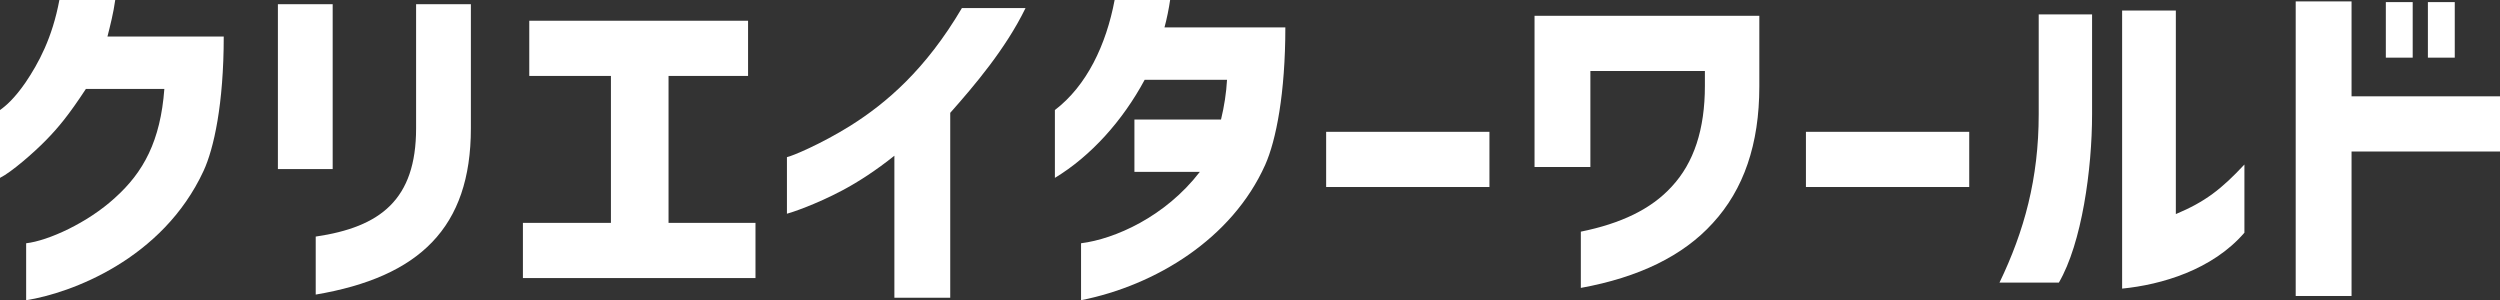
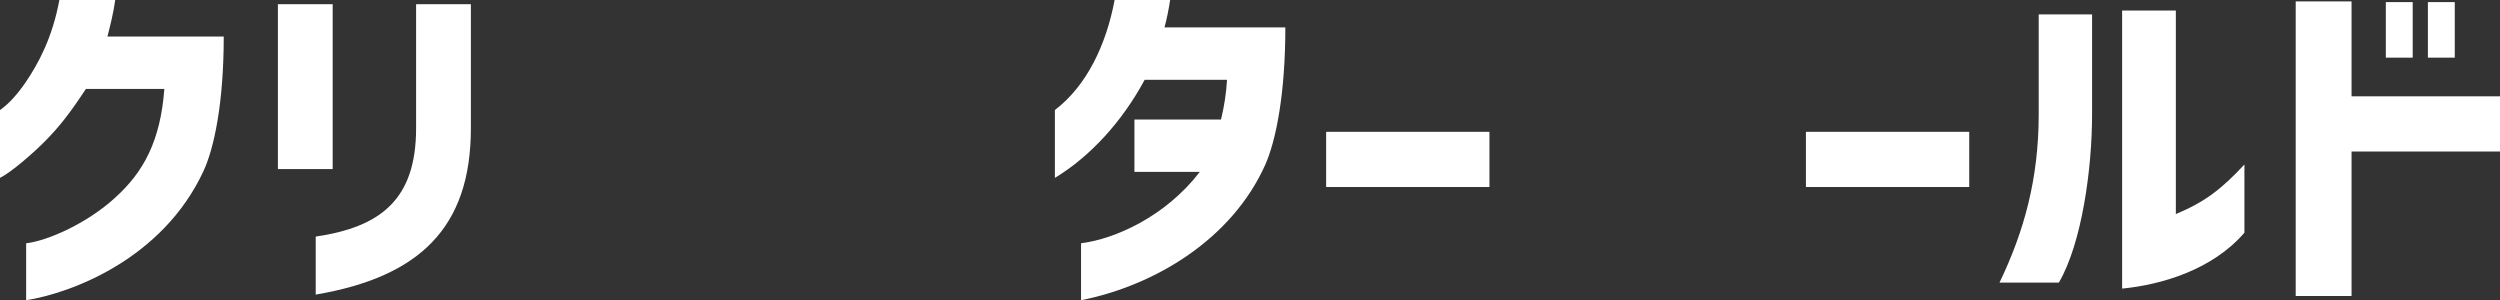
<svg xmlns="http://www.w3.org/2000/svg" width="483" height="58" viewBox="0 0 483 58" fill="none">
  <rect x="0" y="0" width="483" height="58" fill="#333333" stroke="none" />
  <path d="M5.053 46.998V58C13.657 56.642 31.412 50.122 39.333 33.007C41.314 28.728 43.226 20.103 43.226 7.063H20.759C21.306 4.89 21.92 2.513 22.262 0H11.472C10.107 7.335 7.443 12.225 4.917 15.96C2.8 19.016 1.161 20.443 0 21.258V34.365C2.185 33.279 6.487 29.543 8.877 27.098C11.267 24.653 13.248 22.276 16.594 17.183H31.753C31.002 27.234 27.725 33.279 22.193 38.236C16.935 43.059 9.287 46.522 5.053 46.998Z" fill="white" />
  <path d="M60.996 45.707V56.913C81.004 53.518 90.974 44.009 90.974 24.789V0.815H80.39V24.789C80.39 38.576 73.493 43.873 60.996 45.707ZM53.69 32.667H64.274V0.815H53.69V32.667Z" fill="white" />
-   <path d="M101.027 53.721H145.96V43.059H129.161V14.67H144.526V4.007H102.256V14.67H118.031V43.059H101.027V53.721Z" fill="white" />
-   <path d="M172.795 30.087V57.525H183.585V21.801C188.16 16.639 194.306 9.44 198.13 1.562H185.838C178.873 13.379 171.293 19.899 164.259 24.314C158.591 27.845 153.06 30.155 152.036 30.358V41.293C152.855 41.089 157.567 39.527 162.689 36.81C165.898 35.112 169.313 32.871 172.795 30.087Z" fill="white" />
  <path d="M208.859 46.998V58C223.199 55.148 238.017 46.183 244.436 31.852C246.553 27.098 248.329 17.998 248.329 5.297H224.975C225.384 3.871 225.862 1.494 226.067 0H215.346C213.707 8.693 209.951 16.571 203.806 21.258V34.365C210.771 30.155 216.917 23.295 221.15 15.417H237.061C236.925 17.93 236.515 20.578 235.9 23.091H219.17V33.211H231.803C225.111 41.904 215.346 46.183 208.859 46.998Z" fill="white" />
  <path d="M256.212 36.131H287.76V25.468H256.212V36.131Z" fill="white" />
-   <path d="M305.417 44.756V55.623C316.616 53.586 325.152 49.443 330.888 43.127C336.898 36.607 339.902 27.845 339.902 16.707V3.056H296.472V32.26H307.261V13.719H329.386V16.571C329.386 24.993 327.269 31.445 322.967 36.063C319.006 40.41 313.134 43.194 305.417 44.756Z" fill="white" />
  <path d="M348.906 36.131H380.455V25.468H348.906V36.131Z" fill="white" />
  <path d="M409.994 55.759C417.574 55.012 427.407 52.159 433.621 44.96V31.785C429.182 36.539 426.041 38.984 420.373 41.361V2.037H409.994V55.759ZM386.298 54.604H397.77C402.209 46.998 404.189 32.667 404.189 22.073V2.785H393.878V22.073C393.878 34.501 391.078 44.688 386.298 54.604Z" fill="white" />
  <path d="M460.943 11.138H466.133V0.407H460.943V11.138ZM443.53 57.185H454.319V29.272H483V18.609H454.319V0.272H443.53V57.185ZM469.069 11.138H474.259V0.407H469.069V11.138Z" fill="white" />
</svg>